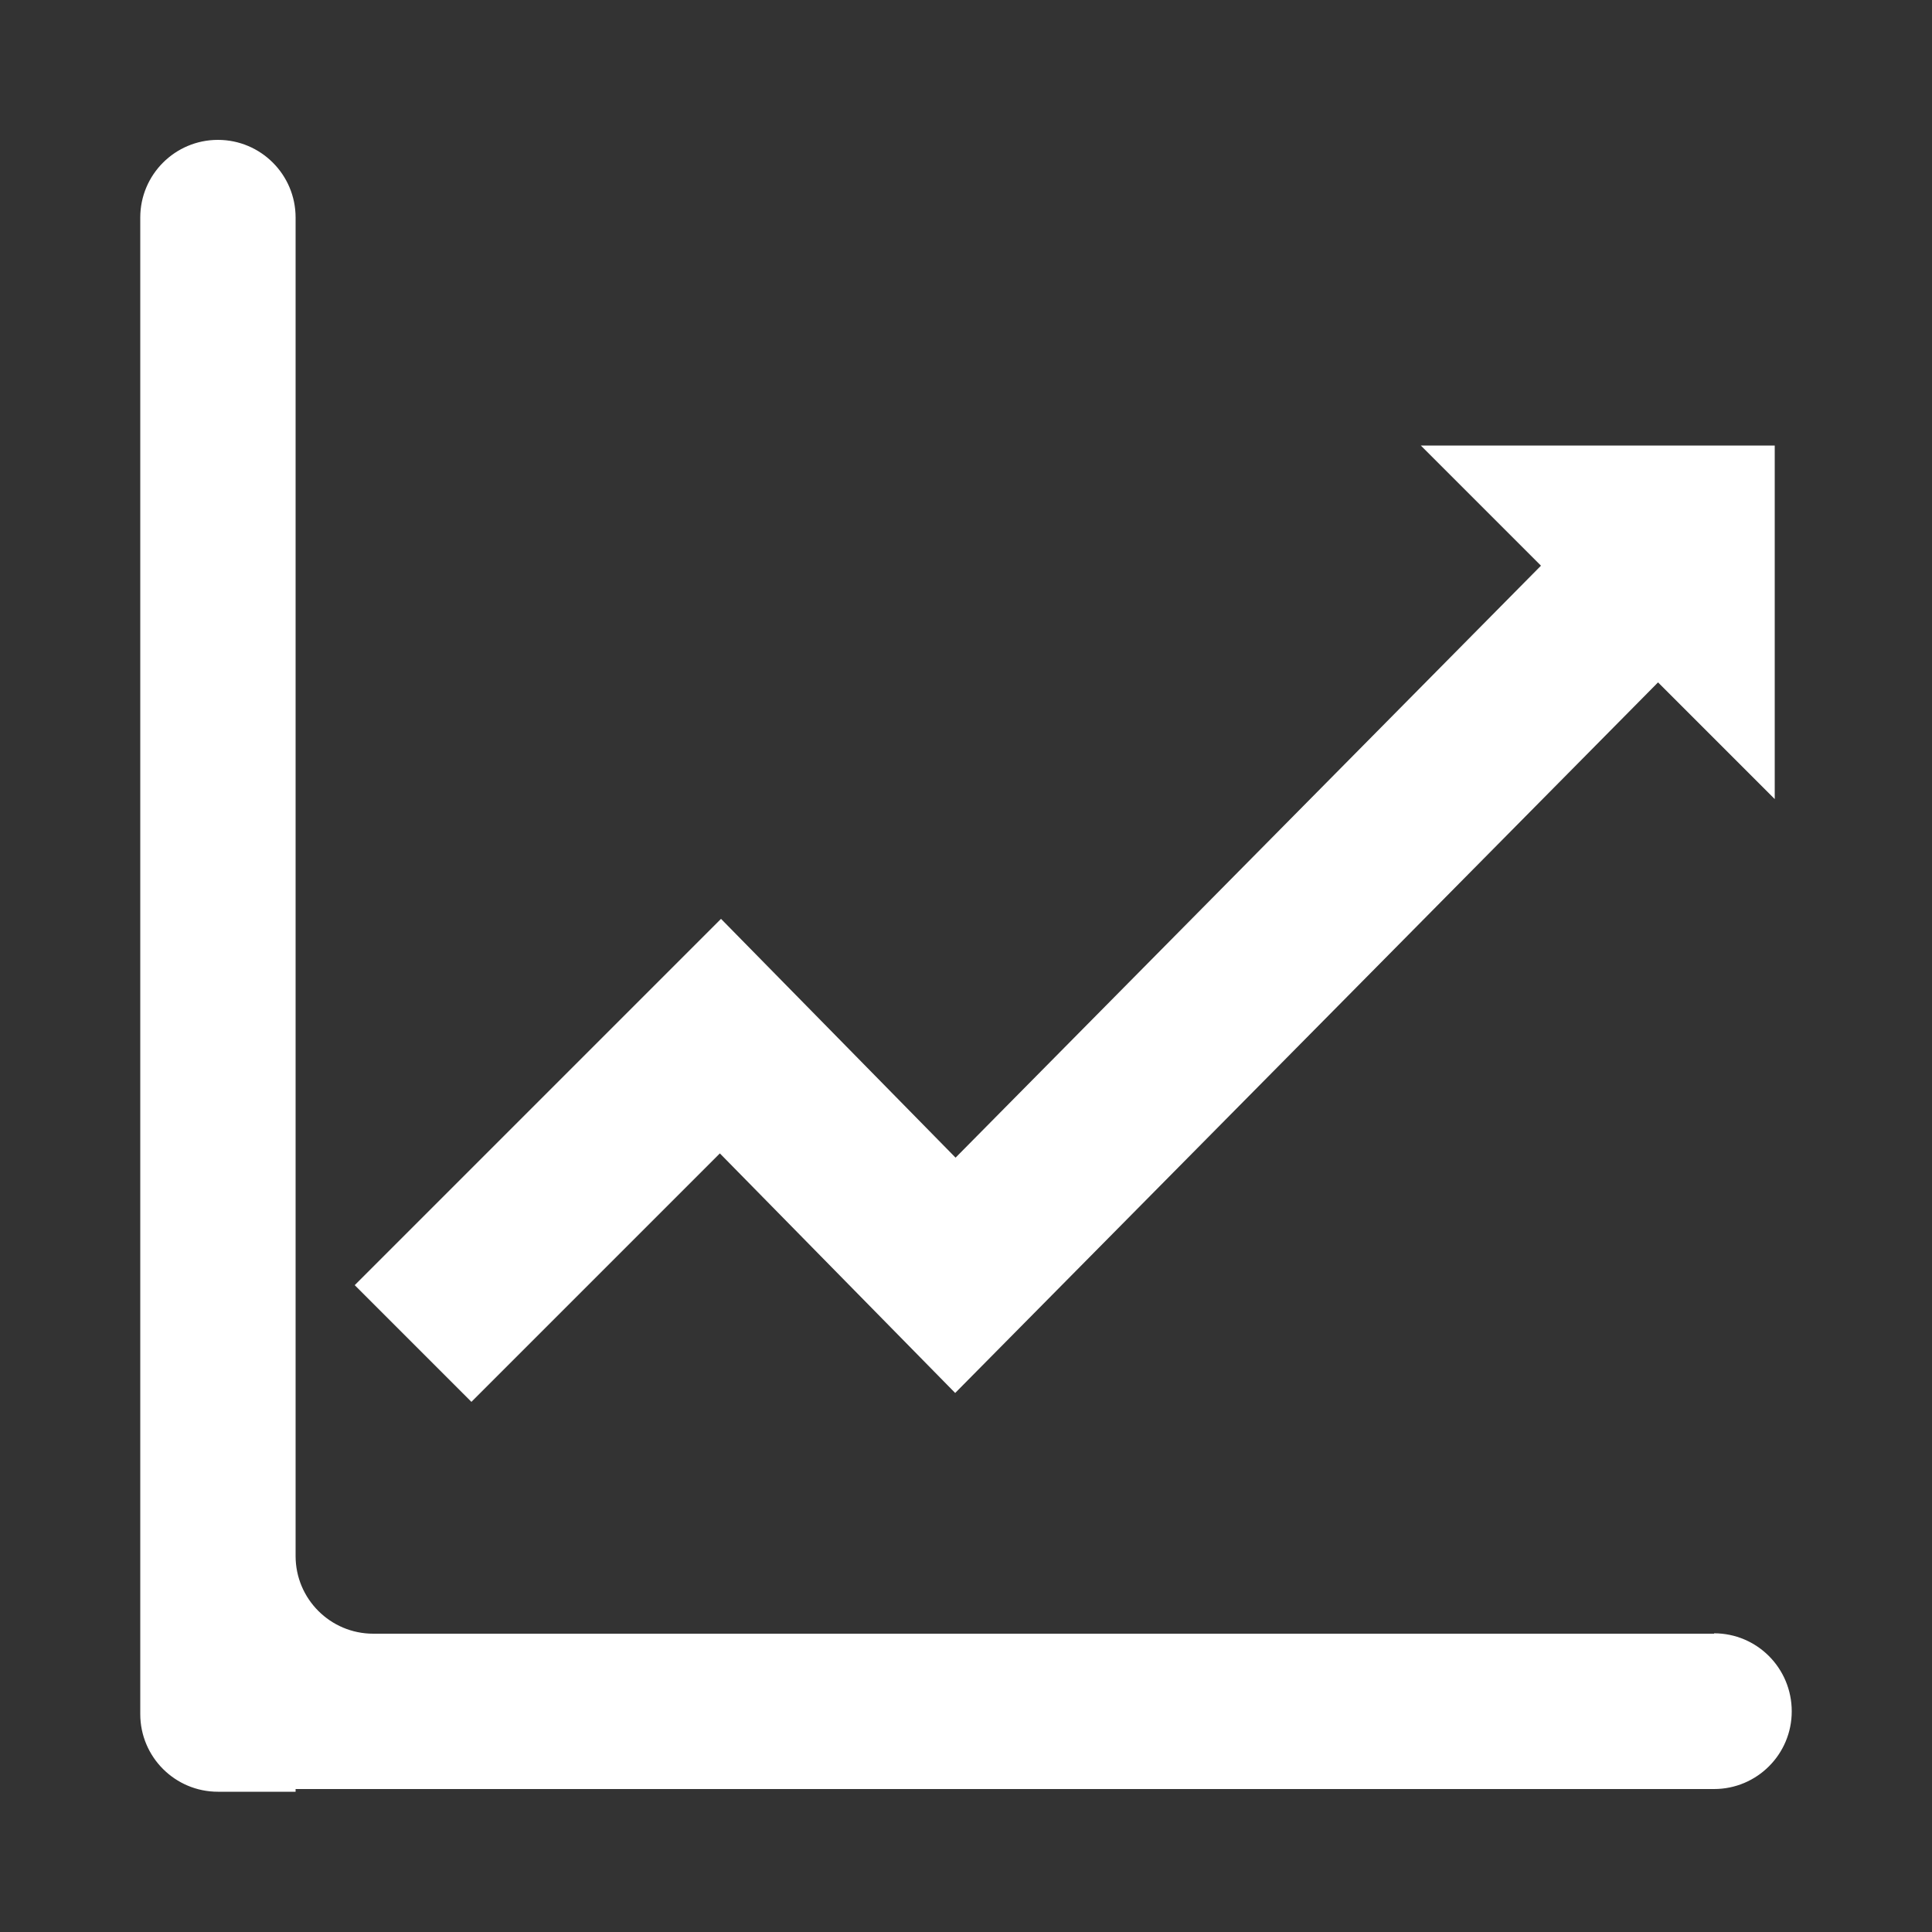
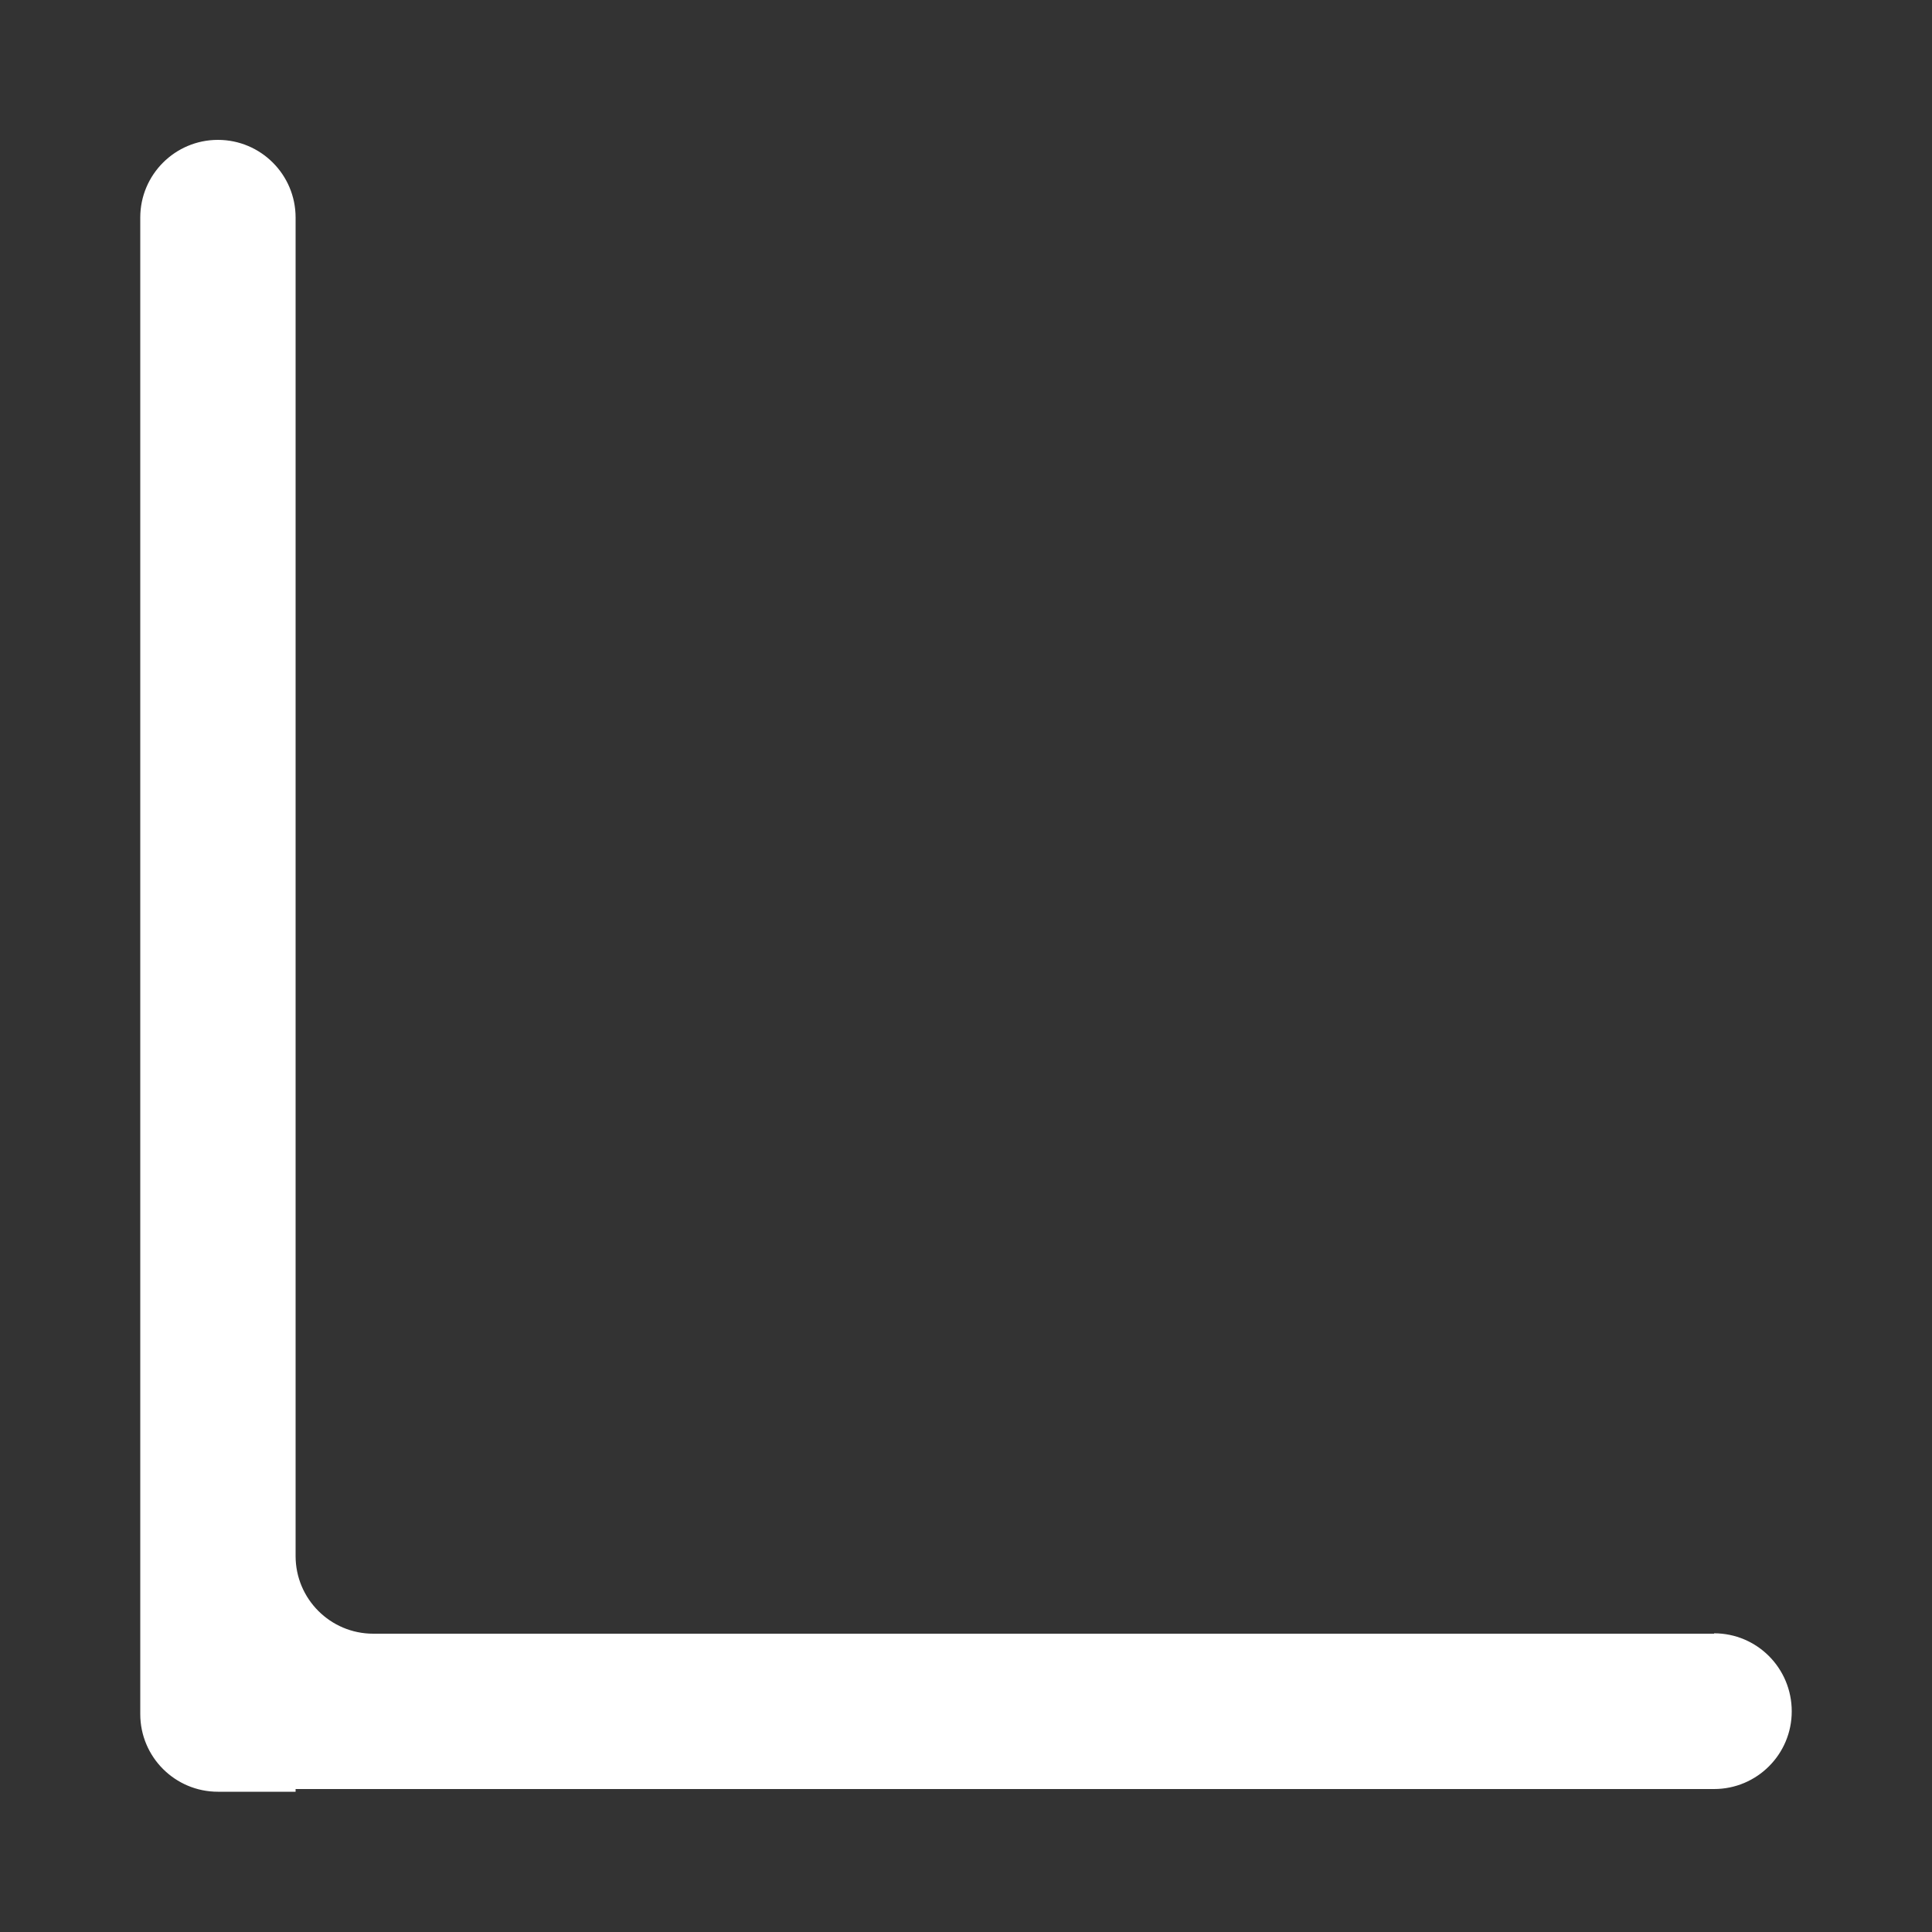
<svg xmlns="http://www.w3.org/2000/svg" id="Layer_1" viewBox="0 0 50 50">
  <rect x="0" y="0" width="50" height="50" fill="#333333" stroke="none" />
  <defs>
    <style>.cls-1{fill:#fff;}</style>
  </defs>
  <path class="cls-1" d="M44.36,42.28H9.66c-1.11,0-2.01-.9-2.01-2.01V5.63c0-1.11-.9-2.01-2.01-2.01h0c-1.11,0-2.01.9-2.01,2.01v38.73c0,1.11.9,2.01,2.01,2.01h2.01v-.07h36.71c1.11,0,2.01-.9,2.01-2.01h0c0-1.12-.9-2.02-2.01-2.02Z" />
-   <path class="cls-1" d="M18.63,29.85l6.09,6.2,18.19-18.39.3.3,2.72,2.72v-9.15h-9.16l2.72,2.72.39.39-15.15,15.32-6.07-6.18-9.48,9.48,3.02,3.02,6.43-6.43Z" />
</svg>